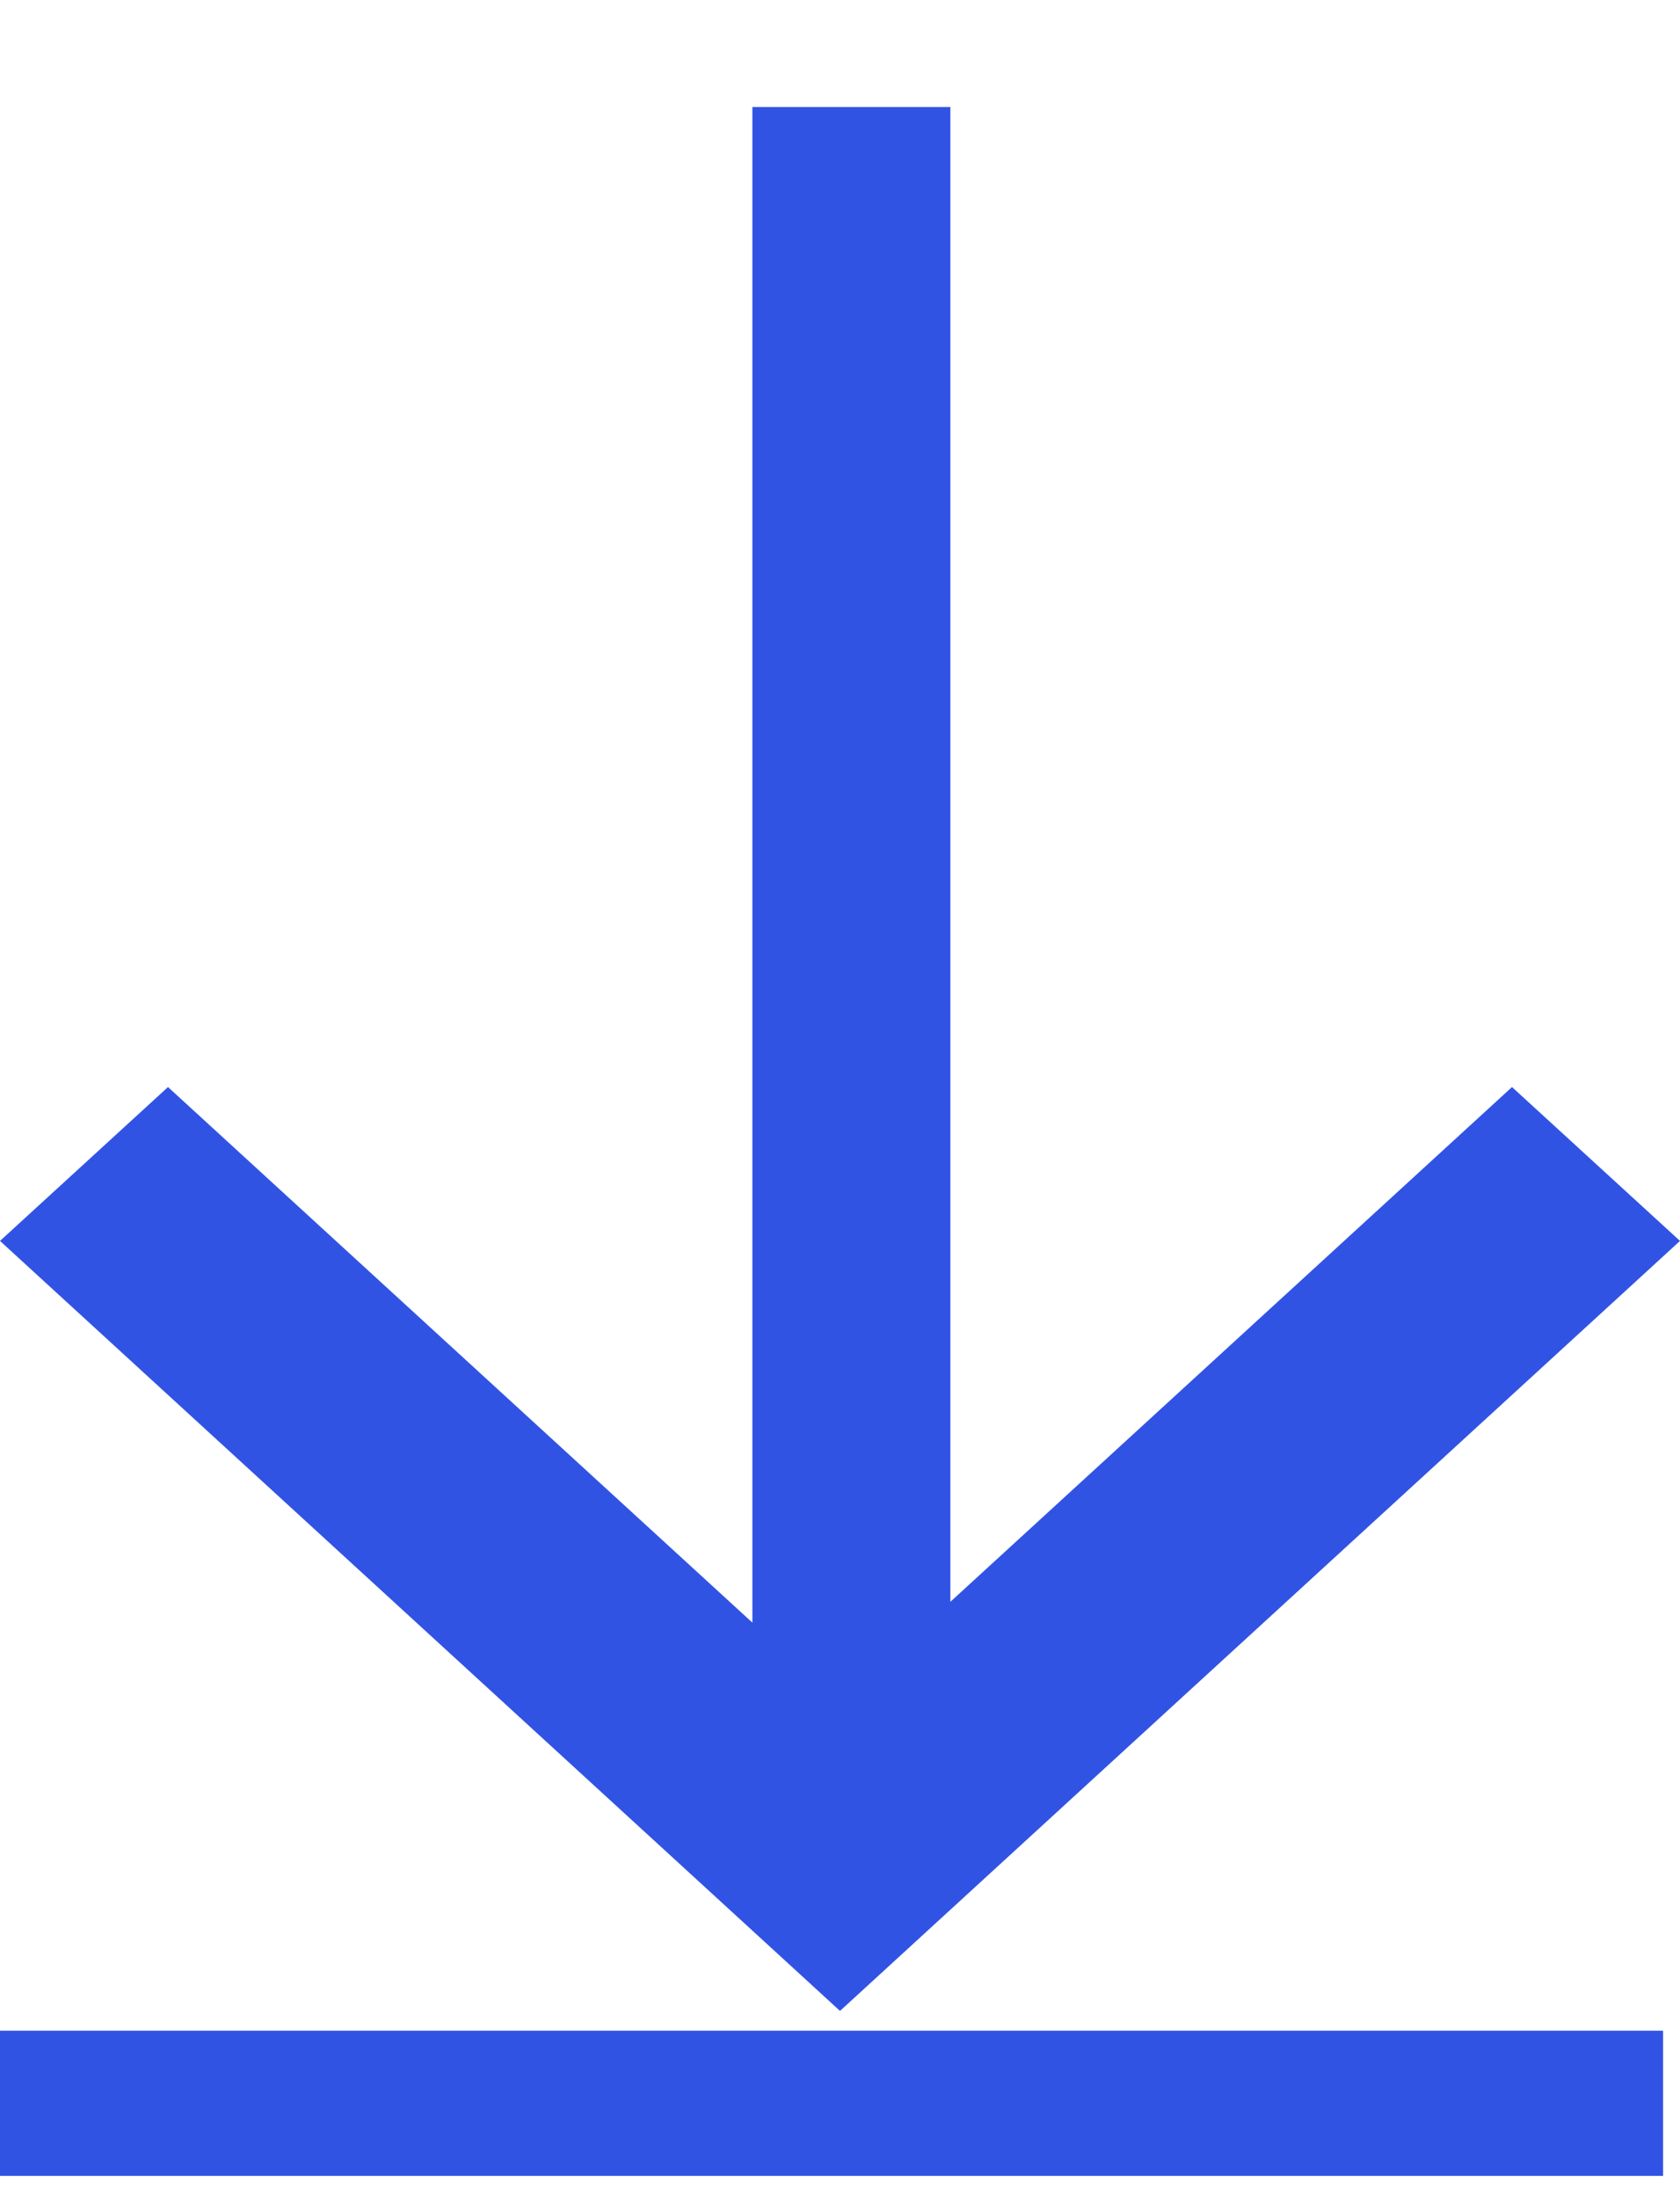
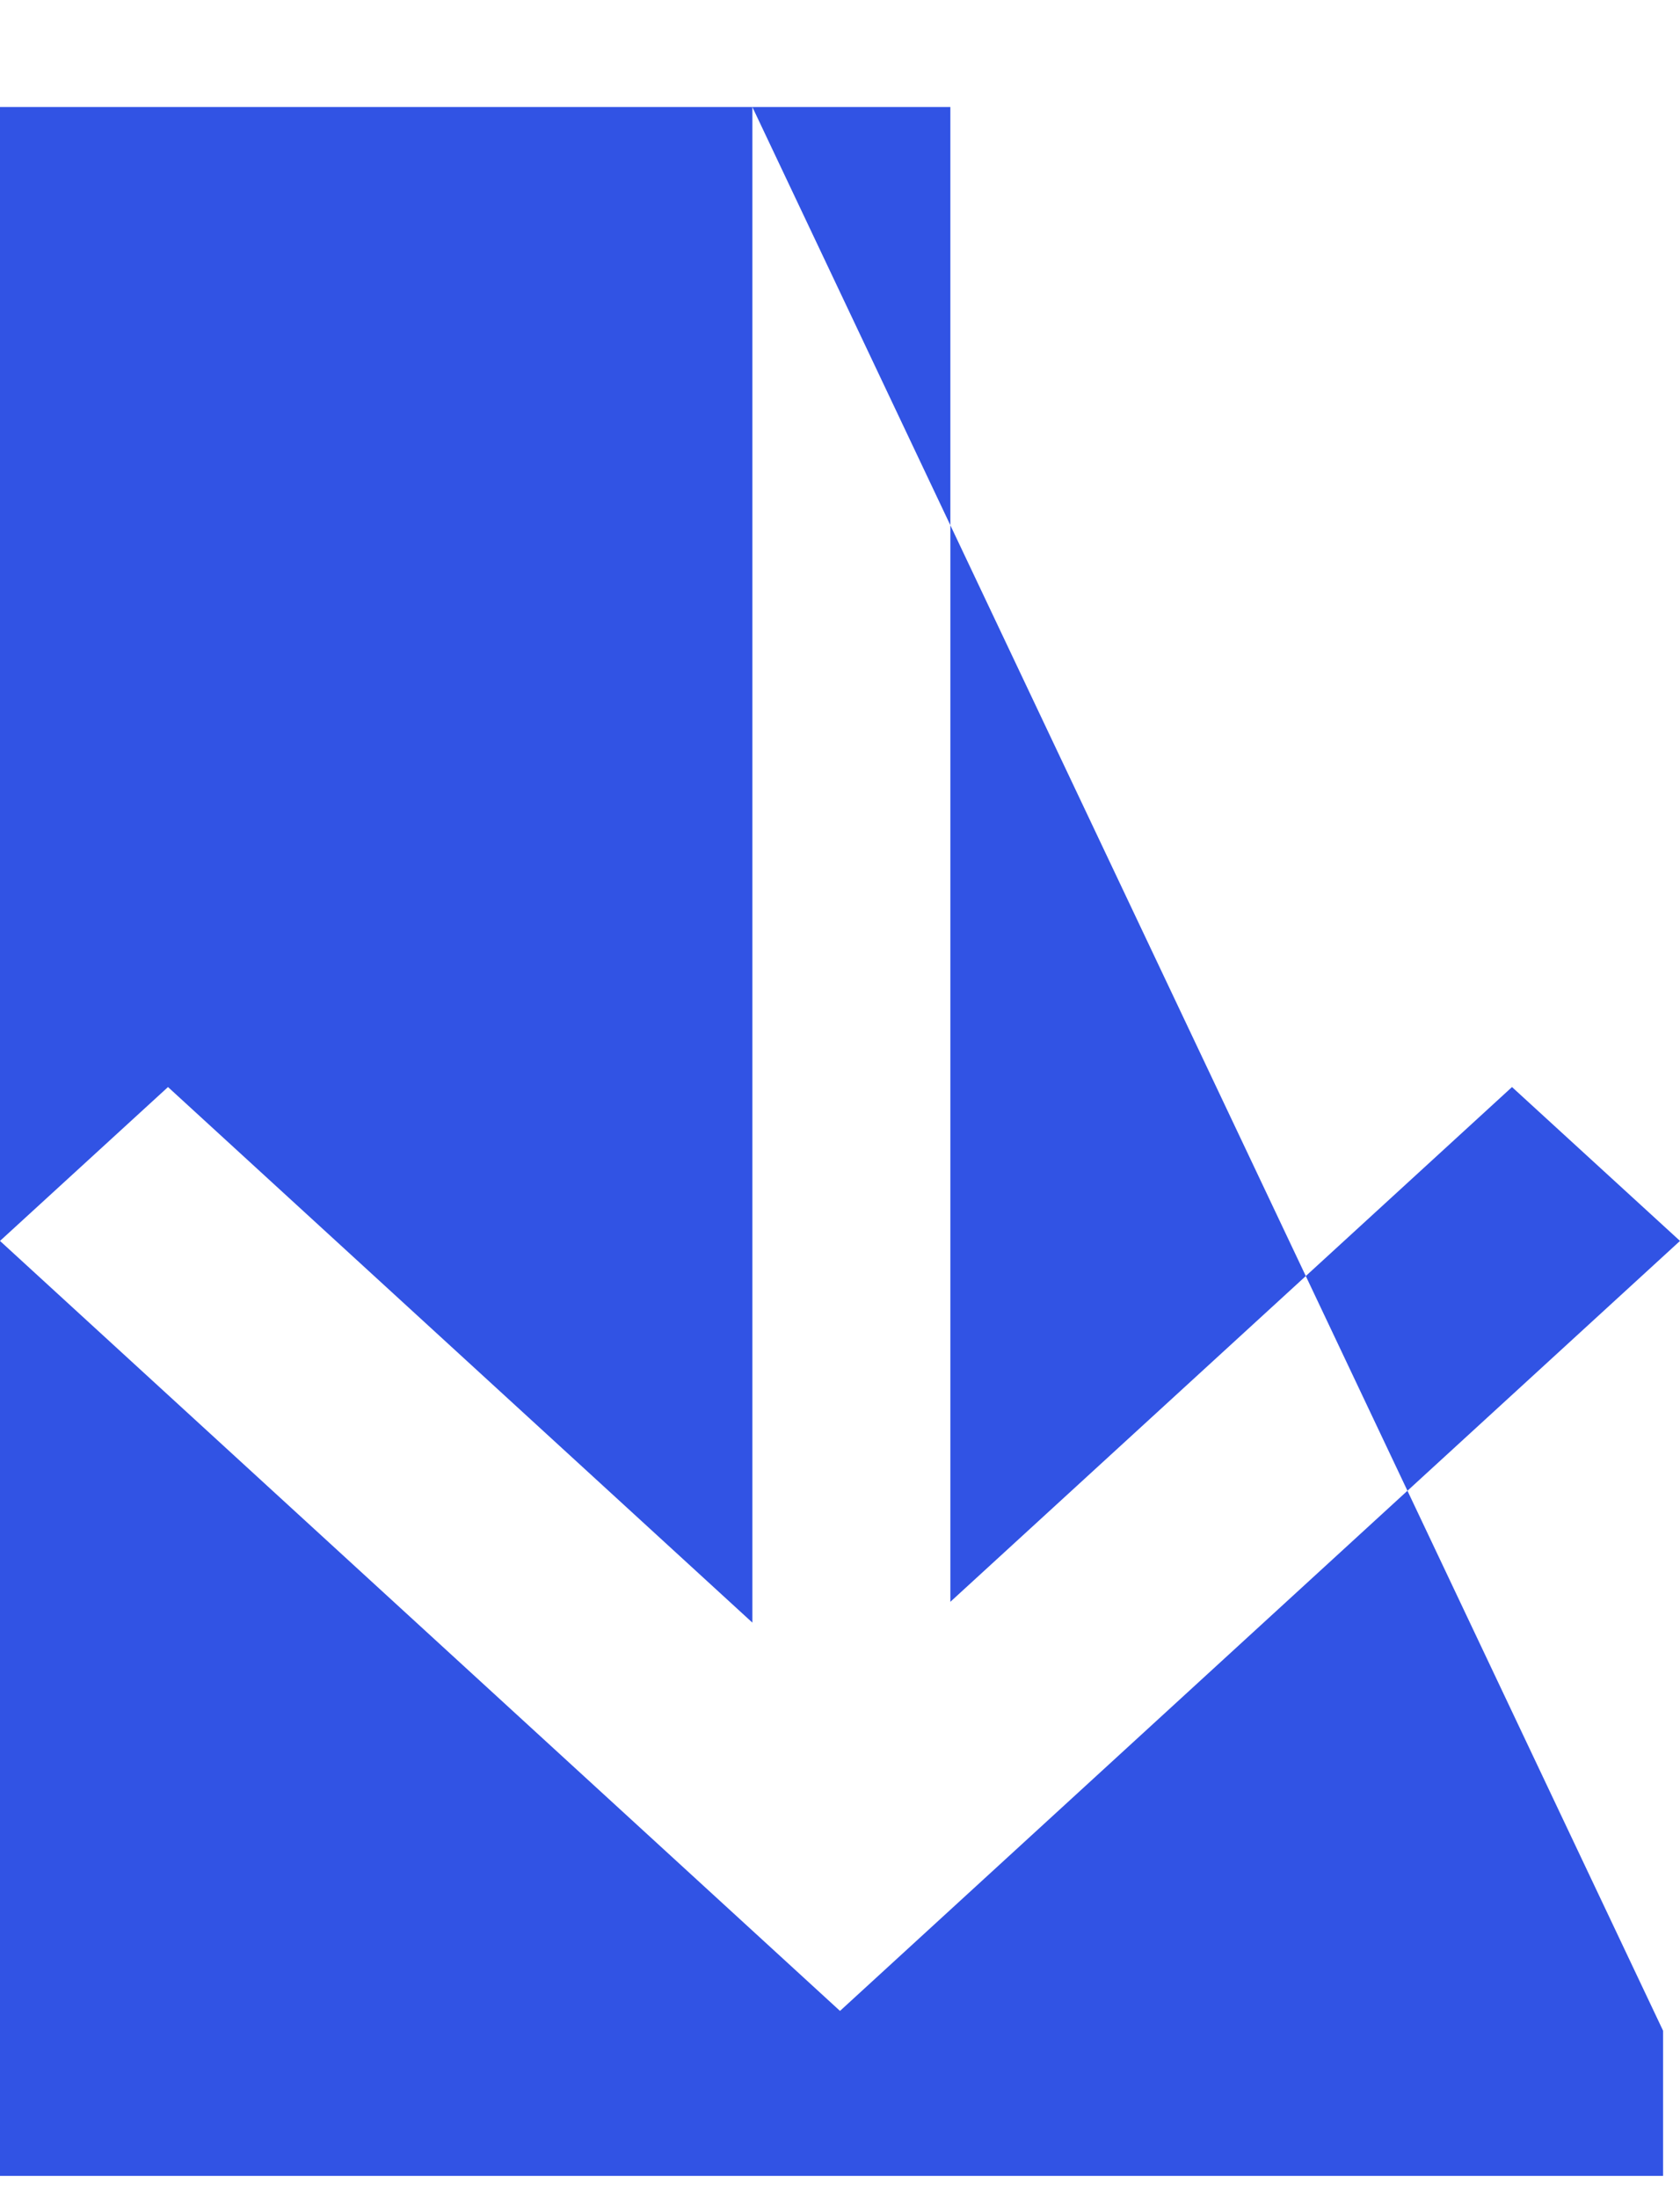
<svg xmlns="http://www.w3.org/2000/svg" width="13" height="17" viewBox="0 0 13 17" fill="none">
-   <path fill-rule="evenodd" clip-rule="evenodd" d="M5.822 0.828H7.354V12.388L11.7 8.407L13 9.597L7.8 14.361L6.5 15.552L5.2 14.361L0 9.597L1.3 8.407L5.822 12.549V0.828ZM12.869 15.705H0V16.828H12.869V15.705Z" fill="#3153E4" />
+   <path fill-rule="evenodd" clip-rule="evenodd" d="M5.822 0.828H7.354V12.388L11.7 8.407L13 9.597L7.8 14.361L6.5 15.552L5.2 14.361L0 9.597L1.3 8.407L5.822 12.549V0.828ZH0V16.828H12.869V15.705Z" fill="#3153E4" />
</svg>